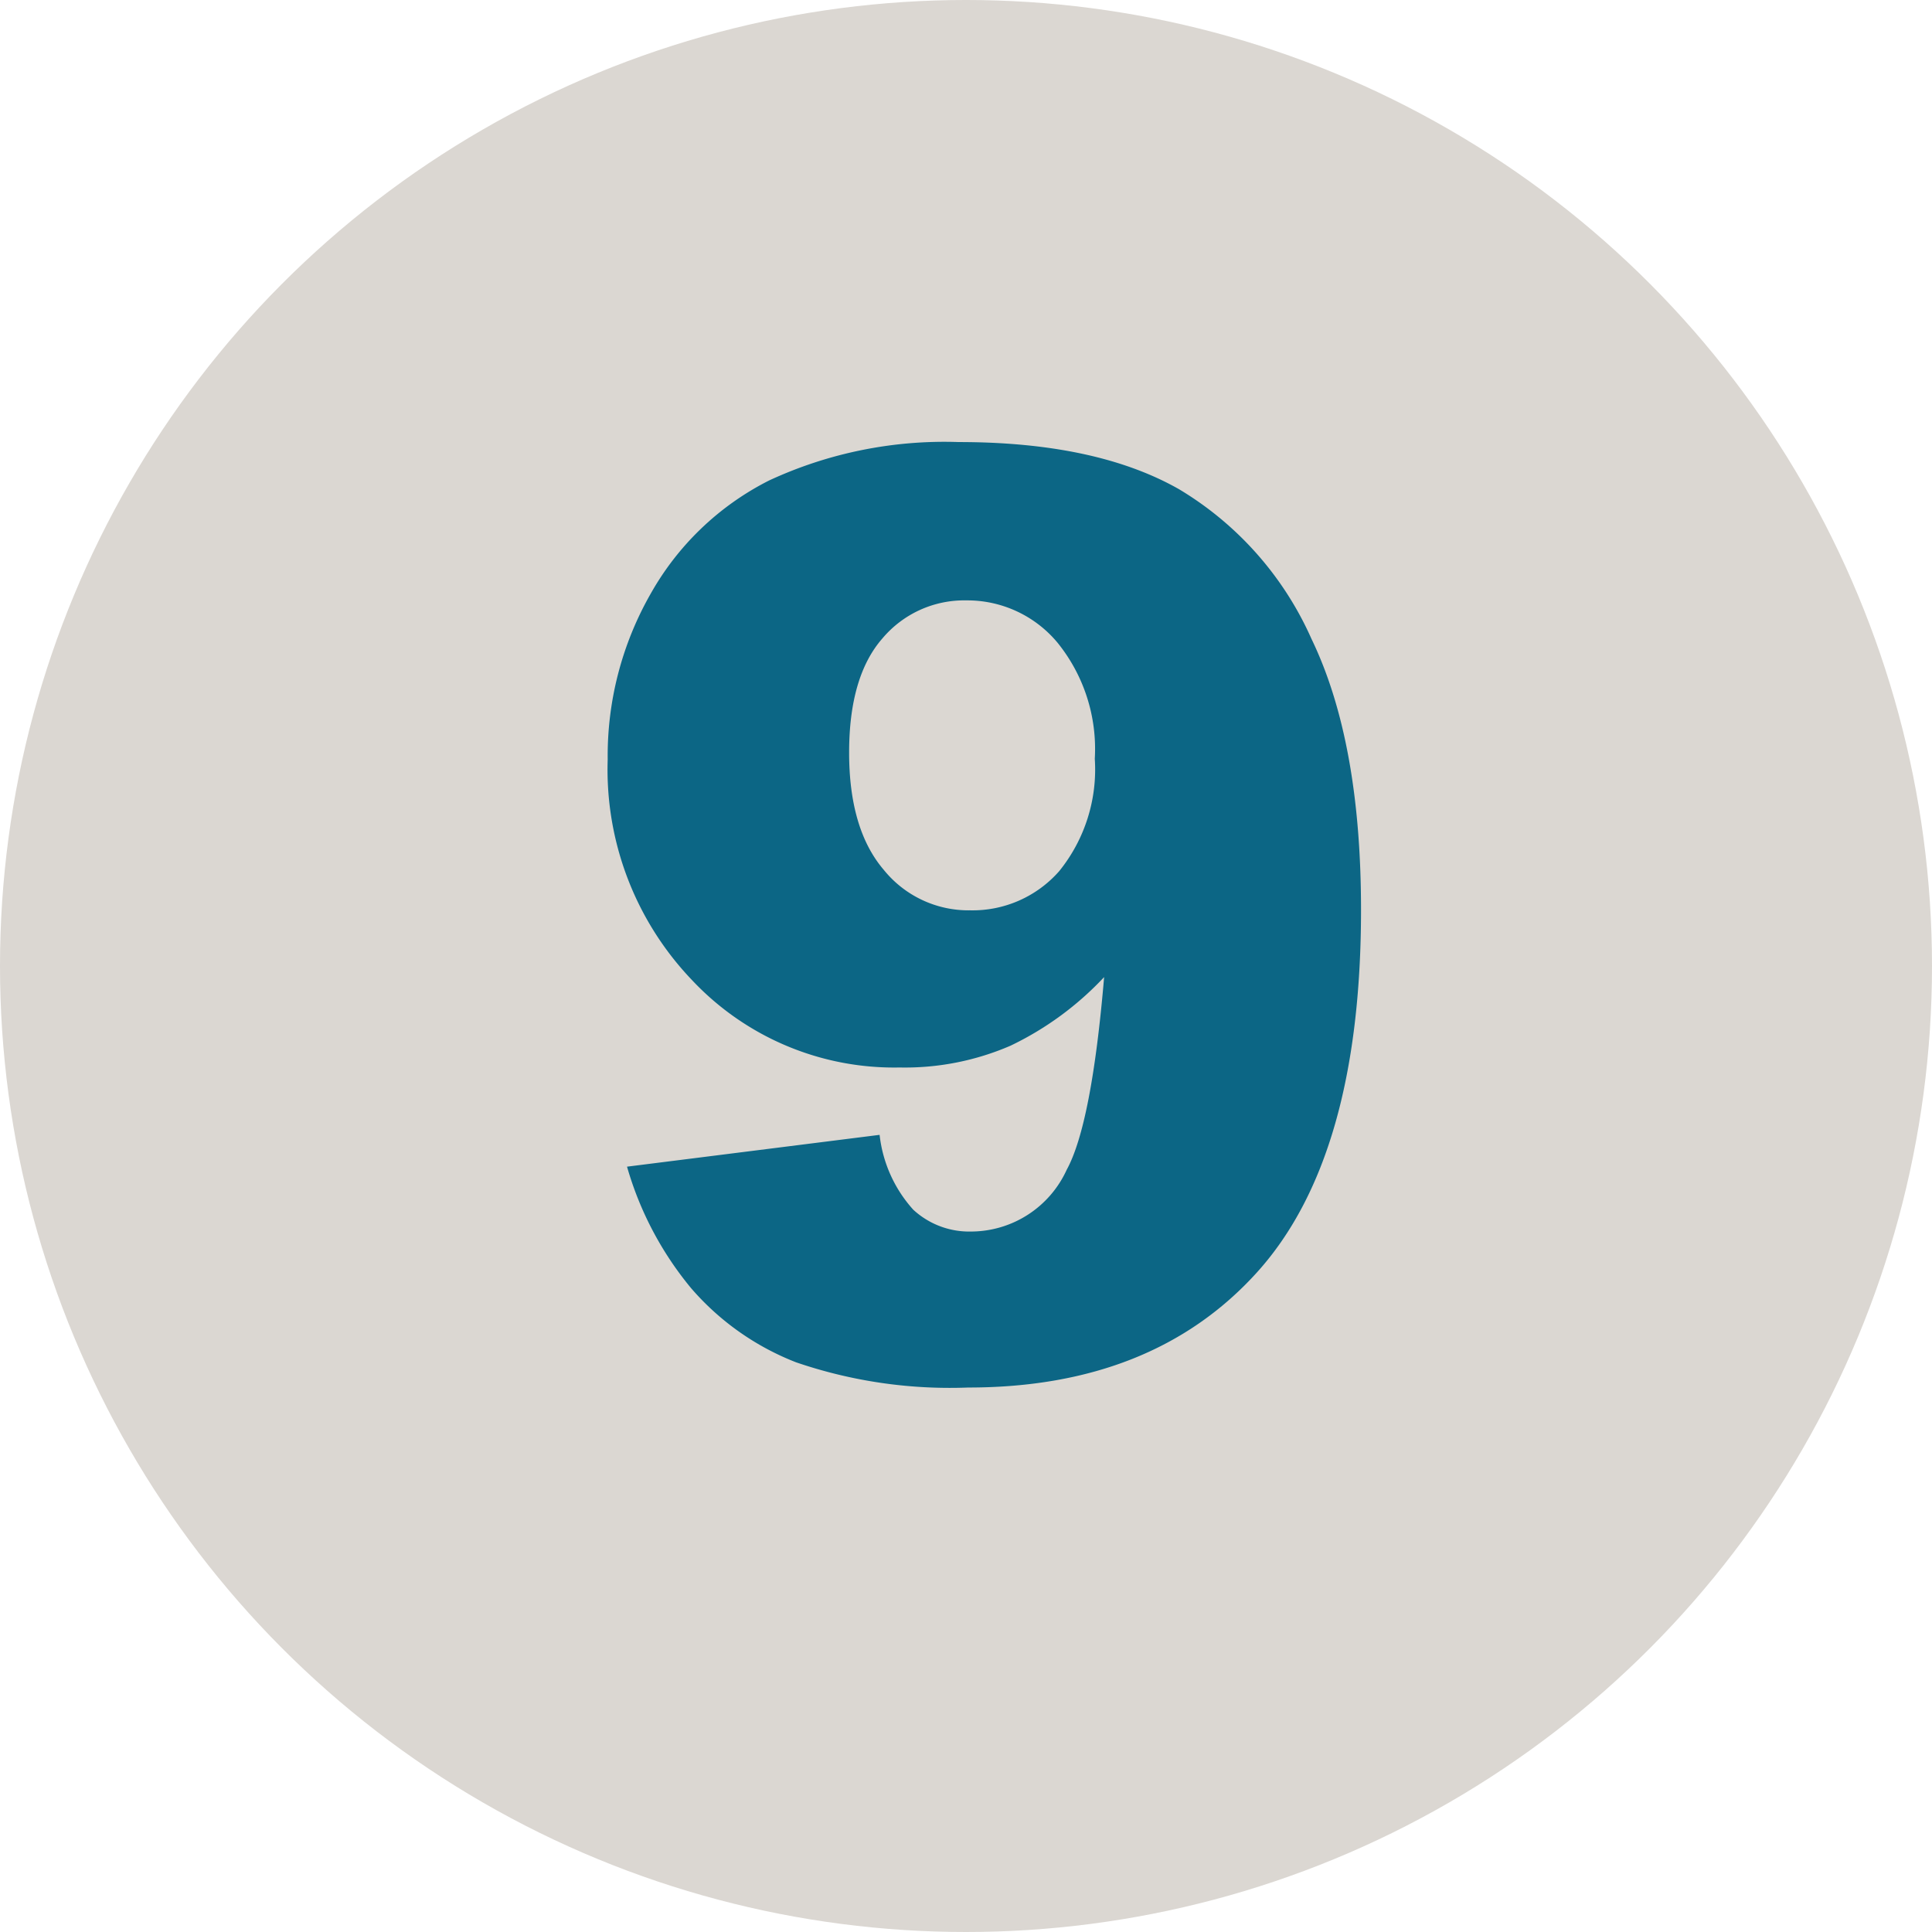
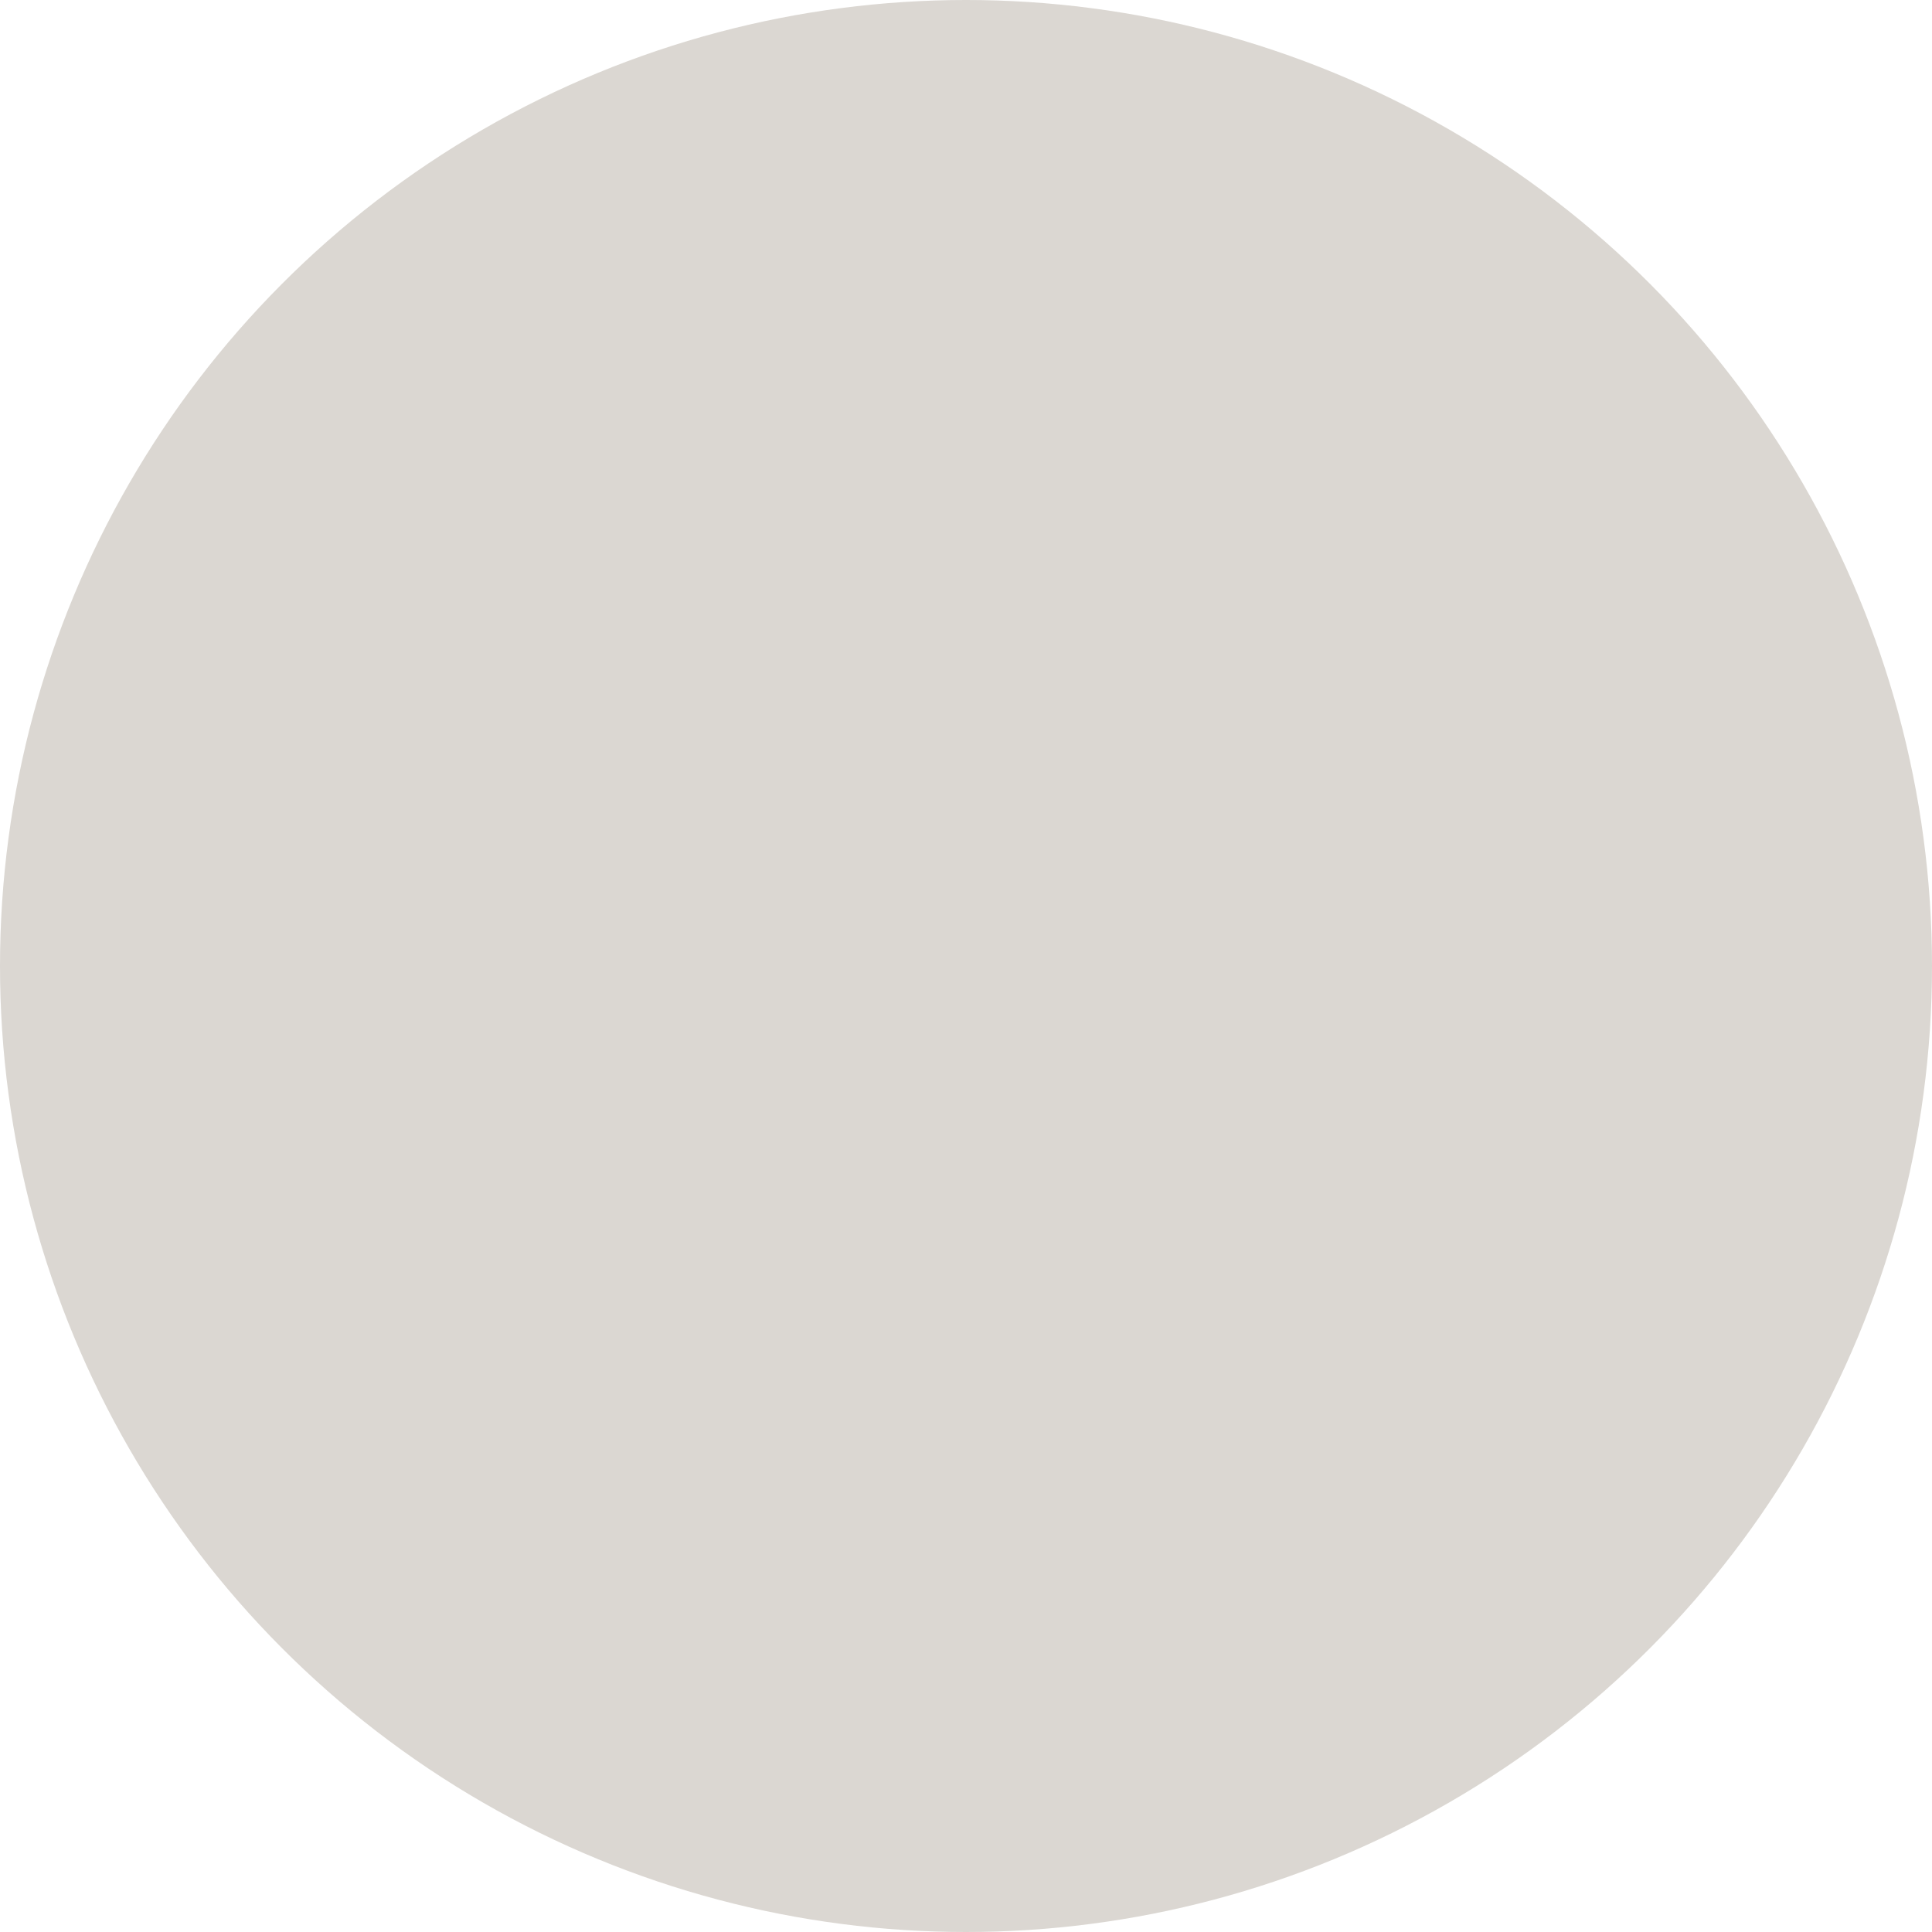
<svg xmlns="http://www.w3.org/2000/svg" viewBox="0 0 104.454 104.454">
  <title>step9</title>
  <g id="fbe923e1-f241-4d2e-9377-e9210453cab1" data-name="Layer 2">
    <g id="a20343c1-61b9-49df-9399-4afb67539c8d" data-name="Layer 1">
      <circle cx="52.227" cy="52.227" r="52.227" style="fill:#dbd7d2" />
-       <path d="M33.9,63.076l13.656-1.72a7.232,7.232,0,0,0,1.82,4.047,4.46,4.46,0,0,0,3.136,1.18,5.7,5.7,0,0,0,5.159-3.338q1.349-2.461,2.024-10.419a16.95,16.95,0,0,1-5.059,3.709,14.363,14.363,0,0,1-6,1.179A14.993,14.993,0,0,1,37.424,53a16.468,16.468,0,0,1-4.569-11.937,17.672,17.672,0,0,1,2.327-8.969,15.209,15.209,0,0,1,6.406-6.12A22.528,22.528,0,0,1,51.839,23.9q7.418,0,11.9,2.546a17.87,17.87,0,0,1,7.165,8.093q2.681,5.546,2.68,14.65,0,13.386-5.631,19.608t-15.611,6.22a25.678,25.678,0,0,1-9.307-1.365,14.385,14.385,0,0,1-5.665-4A18.112,18.112,0,0,1,33.9,63.076ZM59.19,41.024a9.133,9.133,0,0,0-2.024-6.288,6.343,6.343,0,0,0-4.922-2.276,5.781,5.781,0,0,0-4.536,2.056q-1.8,2.058-1.8,6.171,0,4.148,1.871,6.339a5.888,5.888,0,0,0,4.67,2.191,6.229,6.229,0,0,0,4.822-2.124A8.741,8.741,0,0,0,59.19,41.024Z" style="fill:#0c6685" />
    </g>
  </g>
</svg>